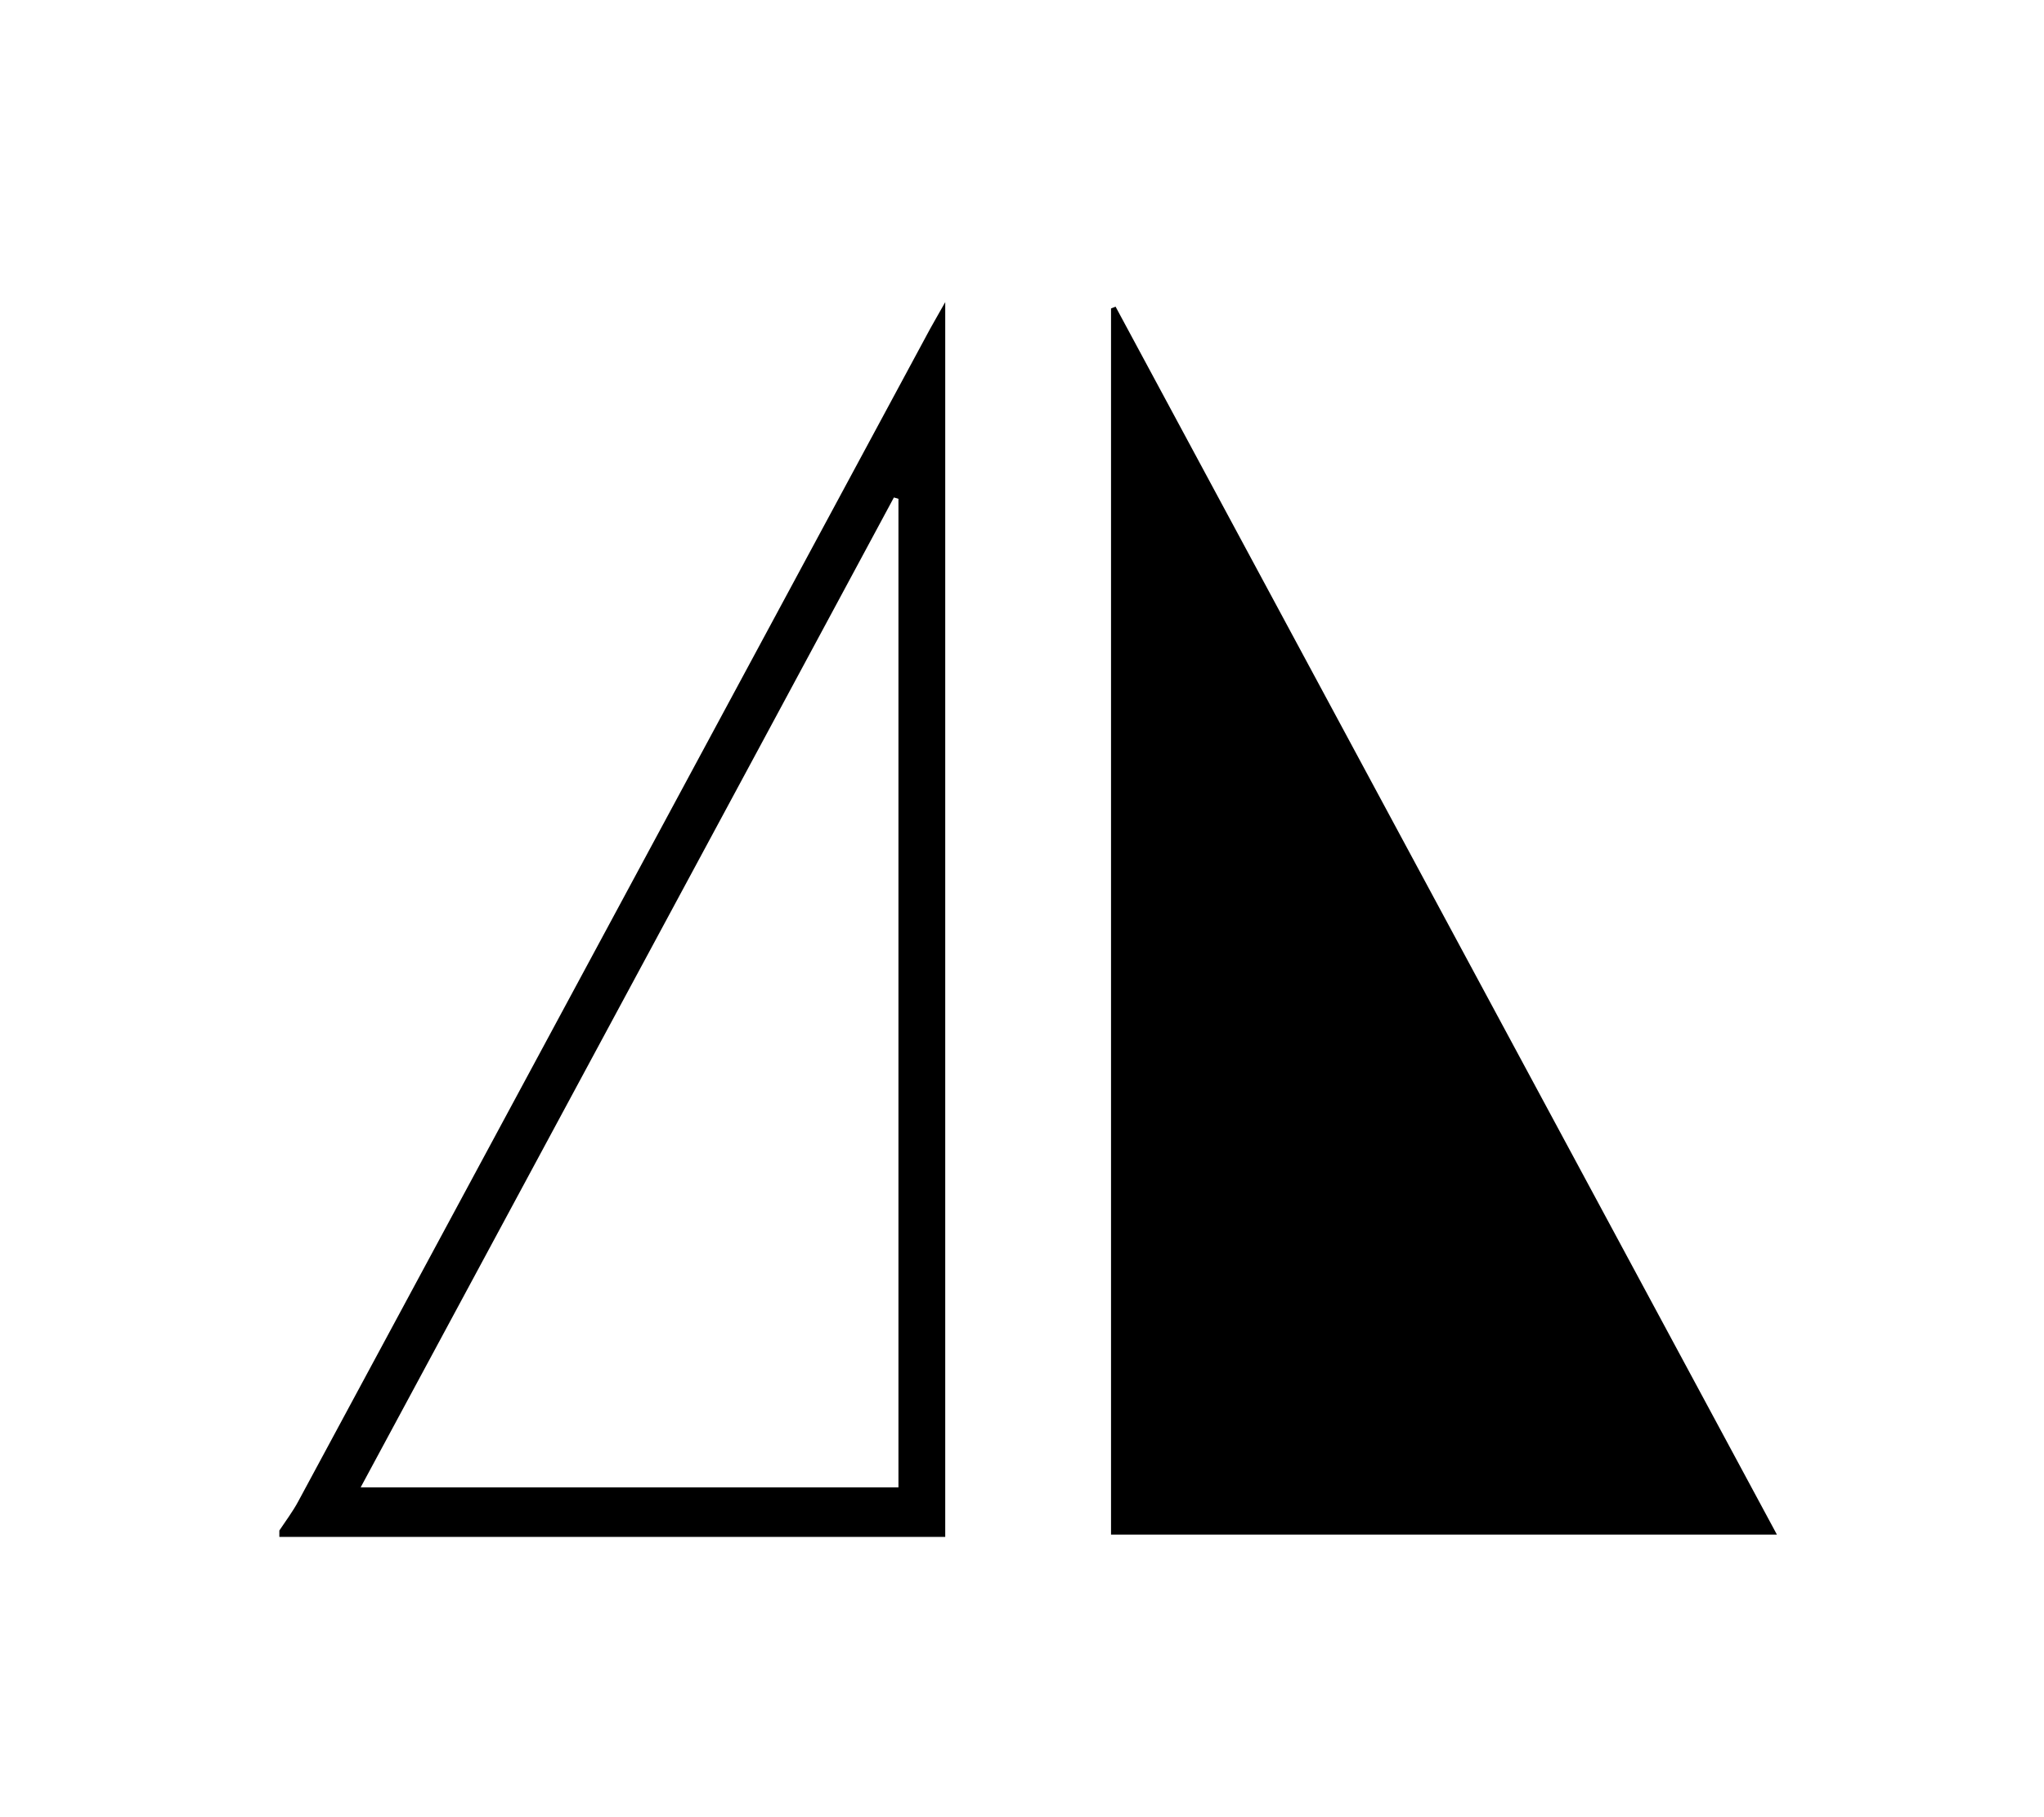
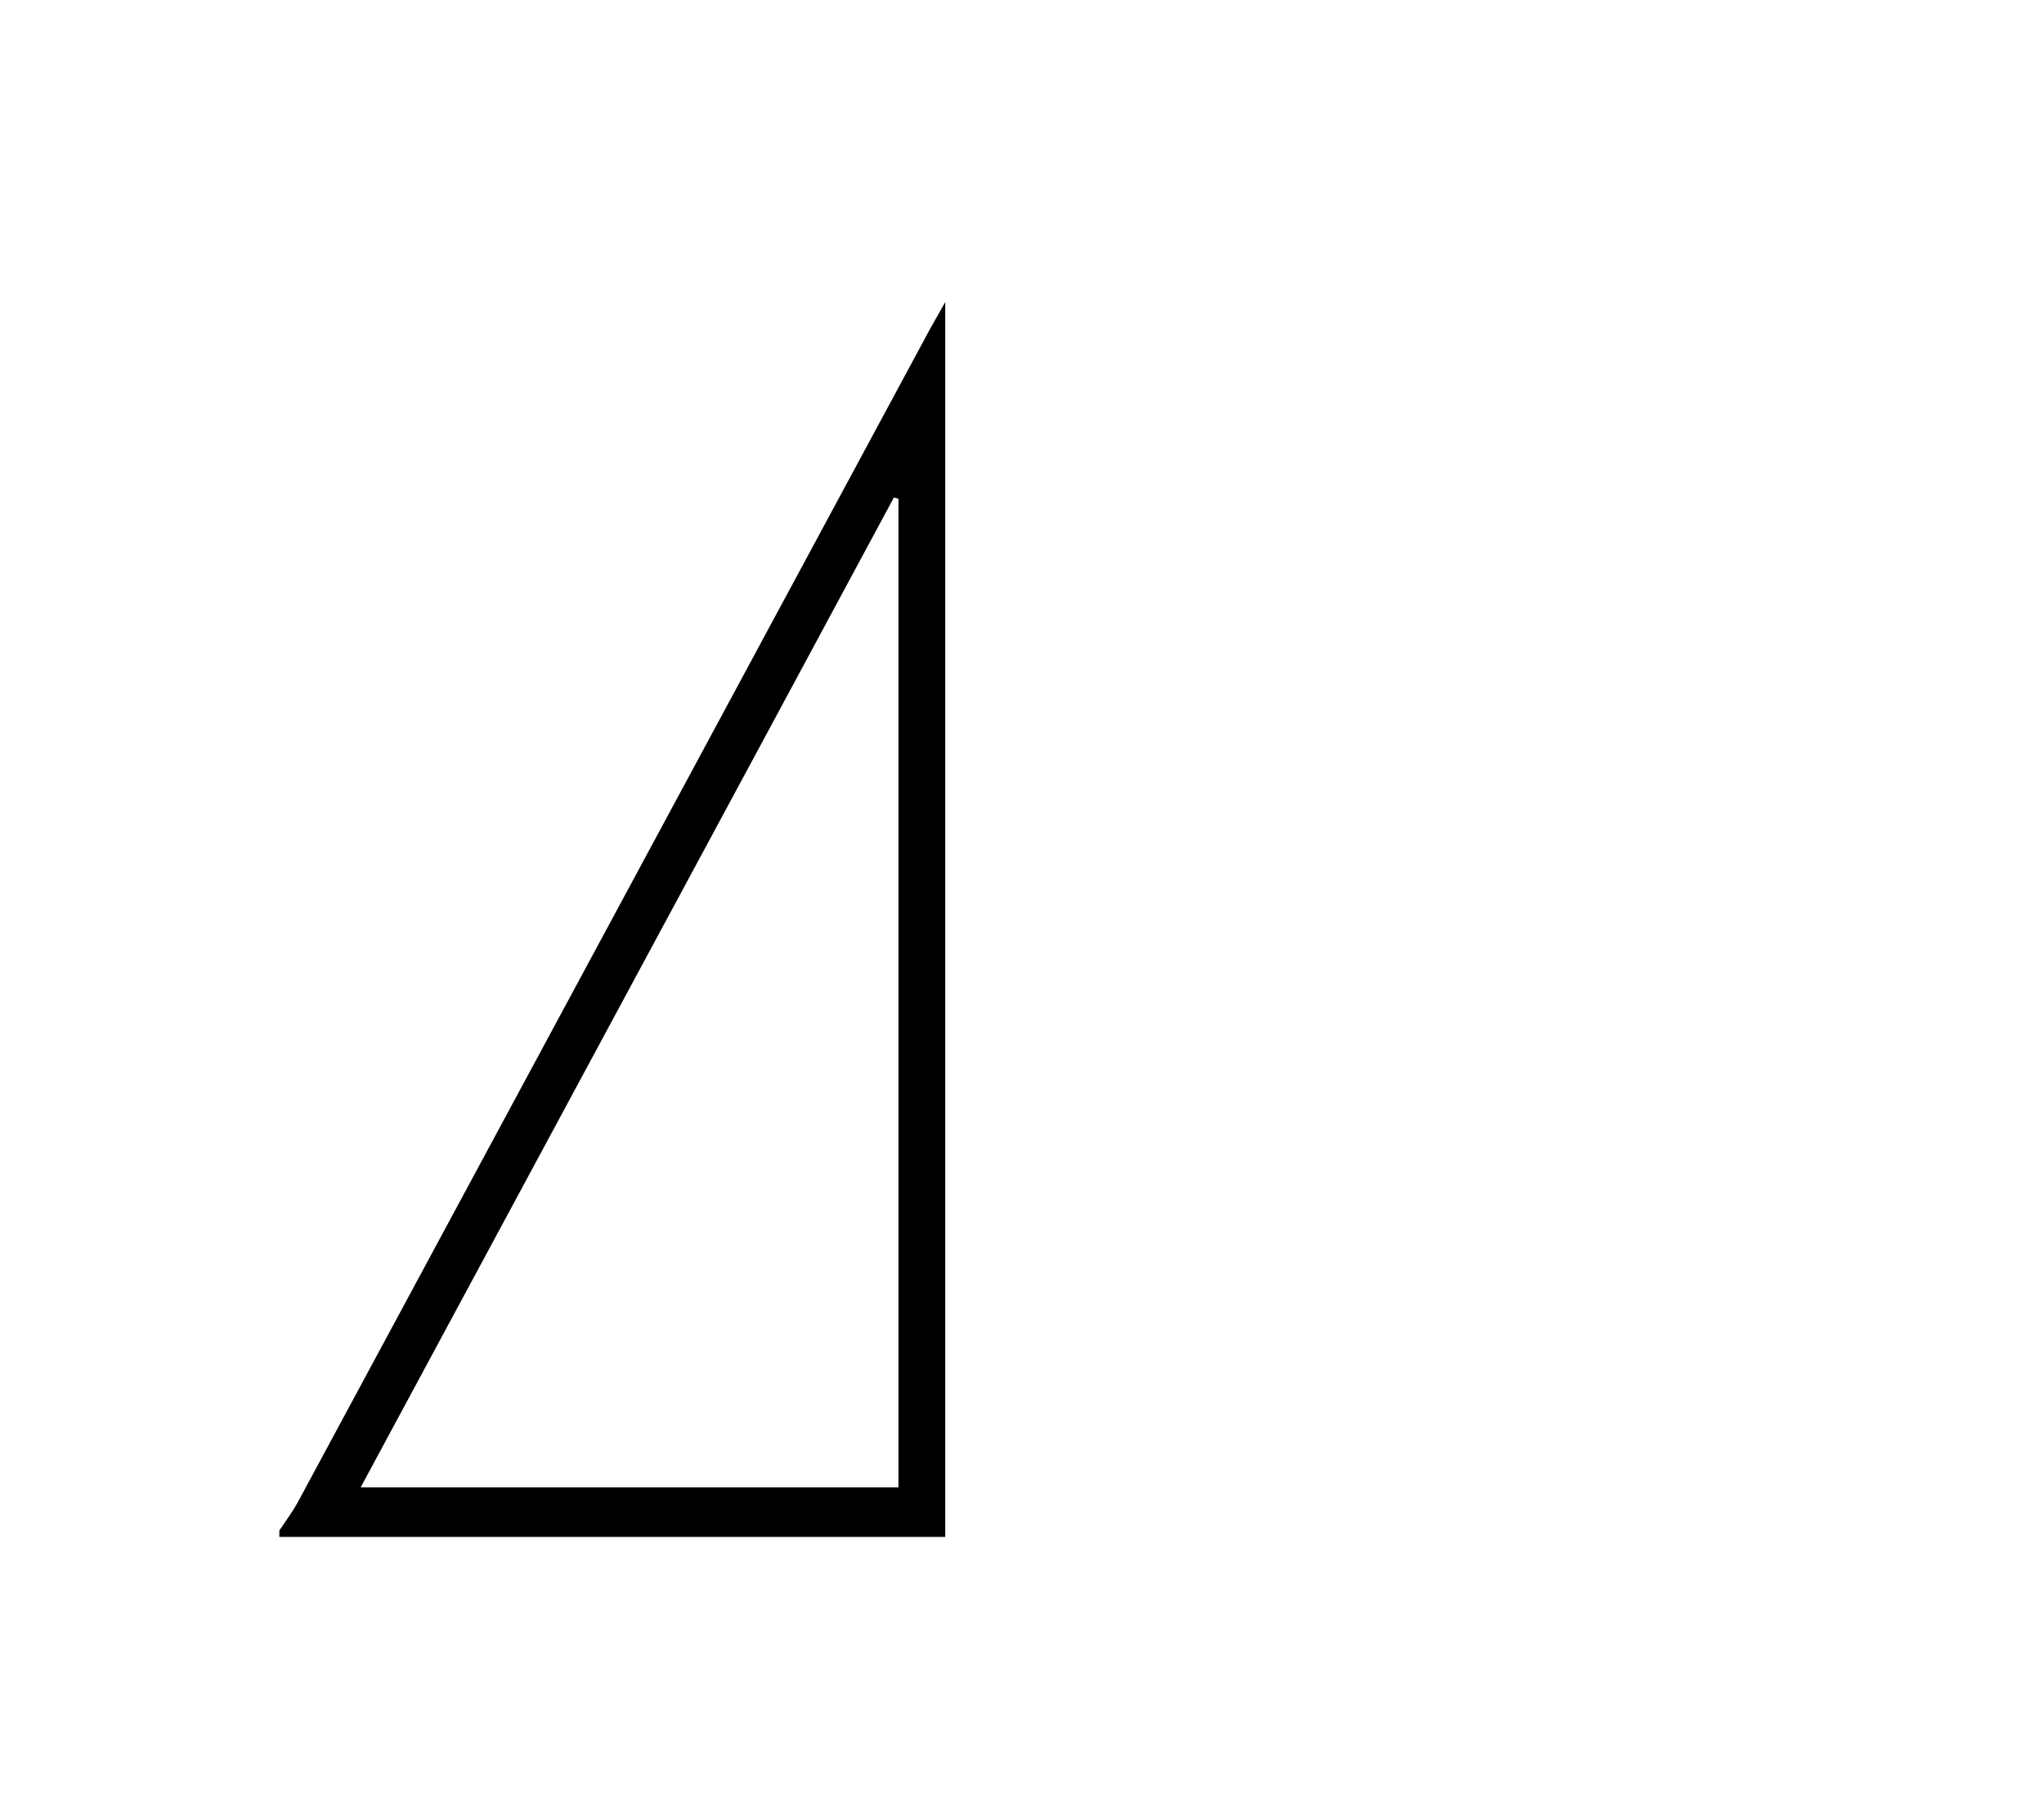
<svg xmlns="http://www.w3.org/2000/svg" version="1.1" id="Layer_1" x="0px" y="0px" viewBox="0 0 450 400" enable-background="new 0 0 450 400" xml:space="preserve">
  <g>
    <g>
      <path d="M61.5,336.9c1.4-2.1,2.9-4.1,4.1-6.3c46.1-85.5,92.2-171.1,138.3-256.6c1.1-2.1,2.3-4.1,4.2-7.5c0,91.3,0,181.2,0,271.8    c-48.8,0-97.7,0-146.6,0C61.5,337.7,61.5,337.3,61.5,336.9z M197.8,109.8c-0.3-0.1-0.7-0.2-1-0.3c-39,72.5-78.1,144.9-117.4,217.9    c40.1,0,79.1,0,118.4,0C197.8,254.5,197.8,182.2,197.8,109.8z" />
-       <path d="M244.6,337.8c0-90.2,0-180.1,0-269.9c0.3-0.1,0.7-0.3,1-0.4c48.4,89.9,96.8,179.7,145.6,270.3    C342,337.8,293.7,337.8,244.6,337.8z" />
    </g>
  </g>
</svg>